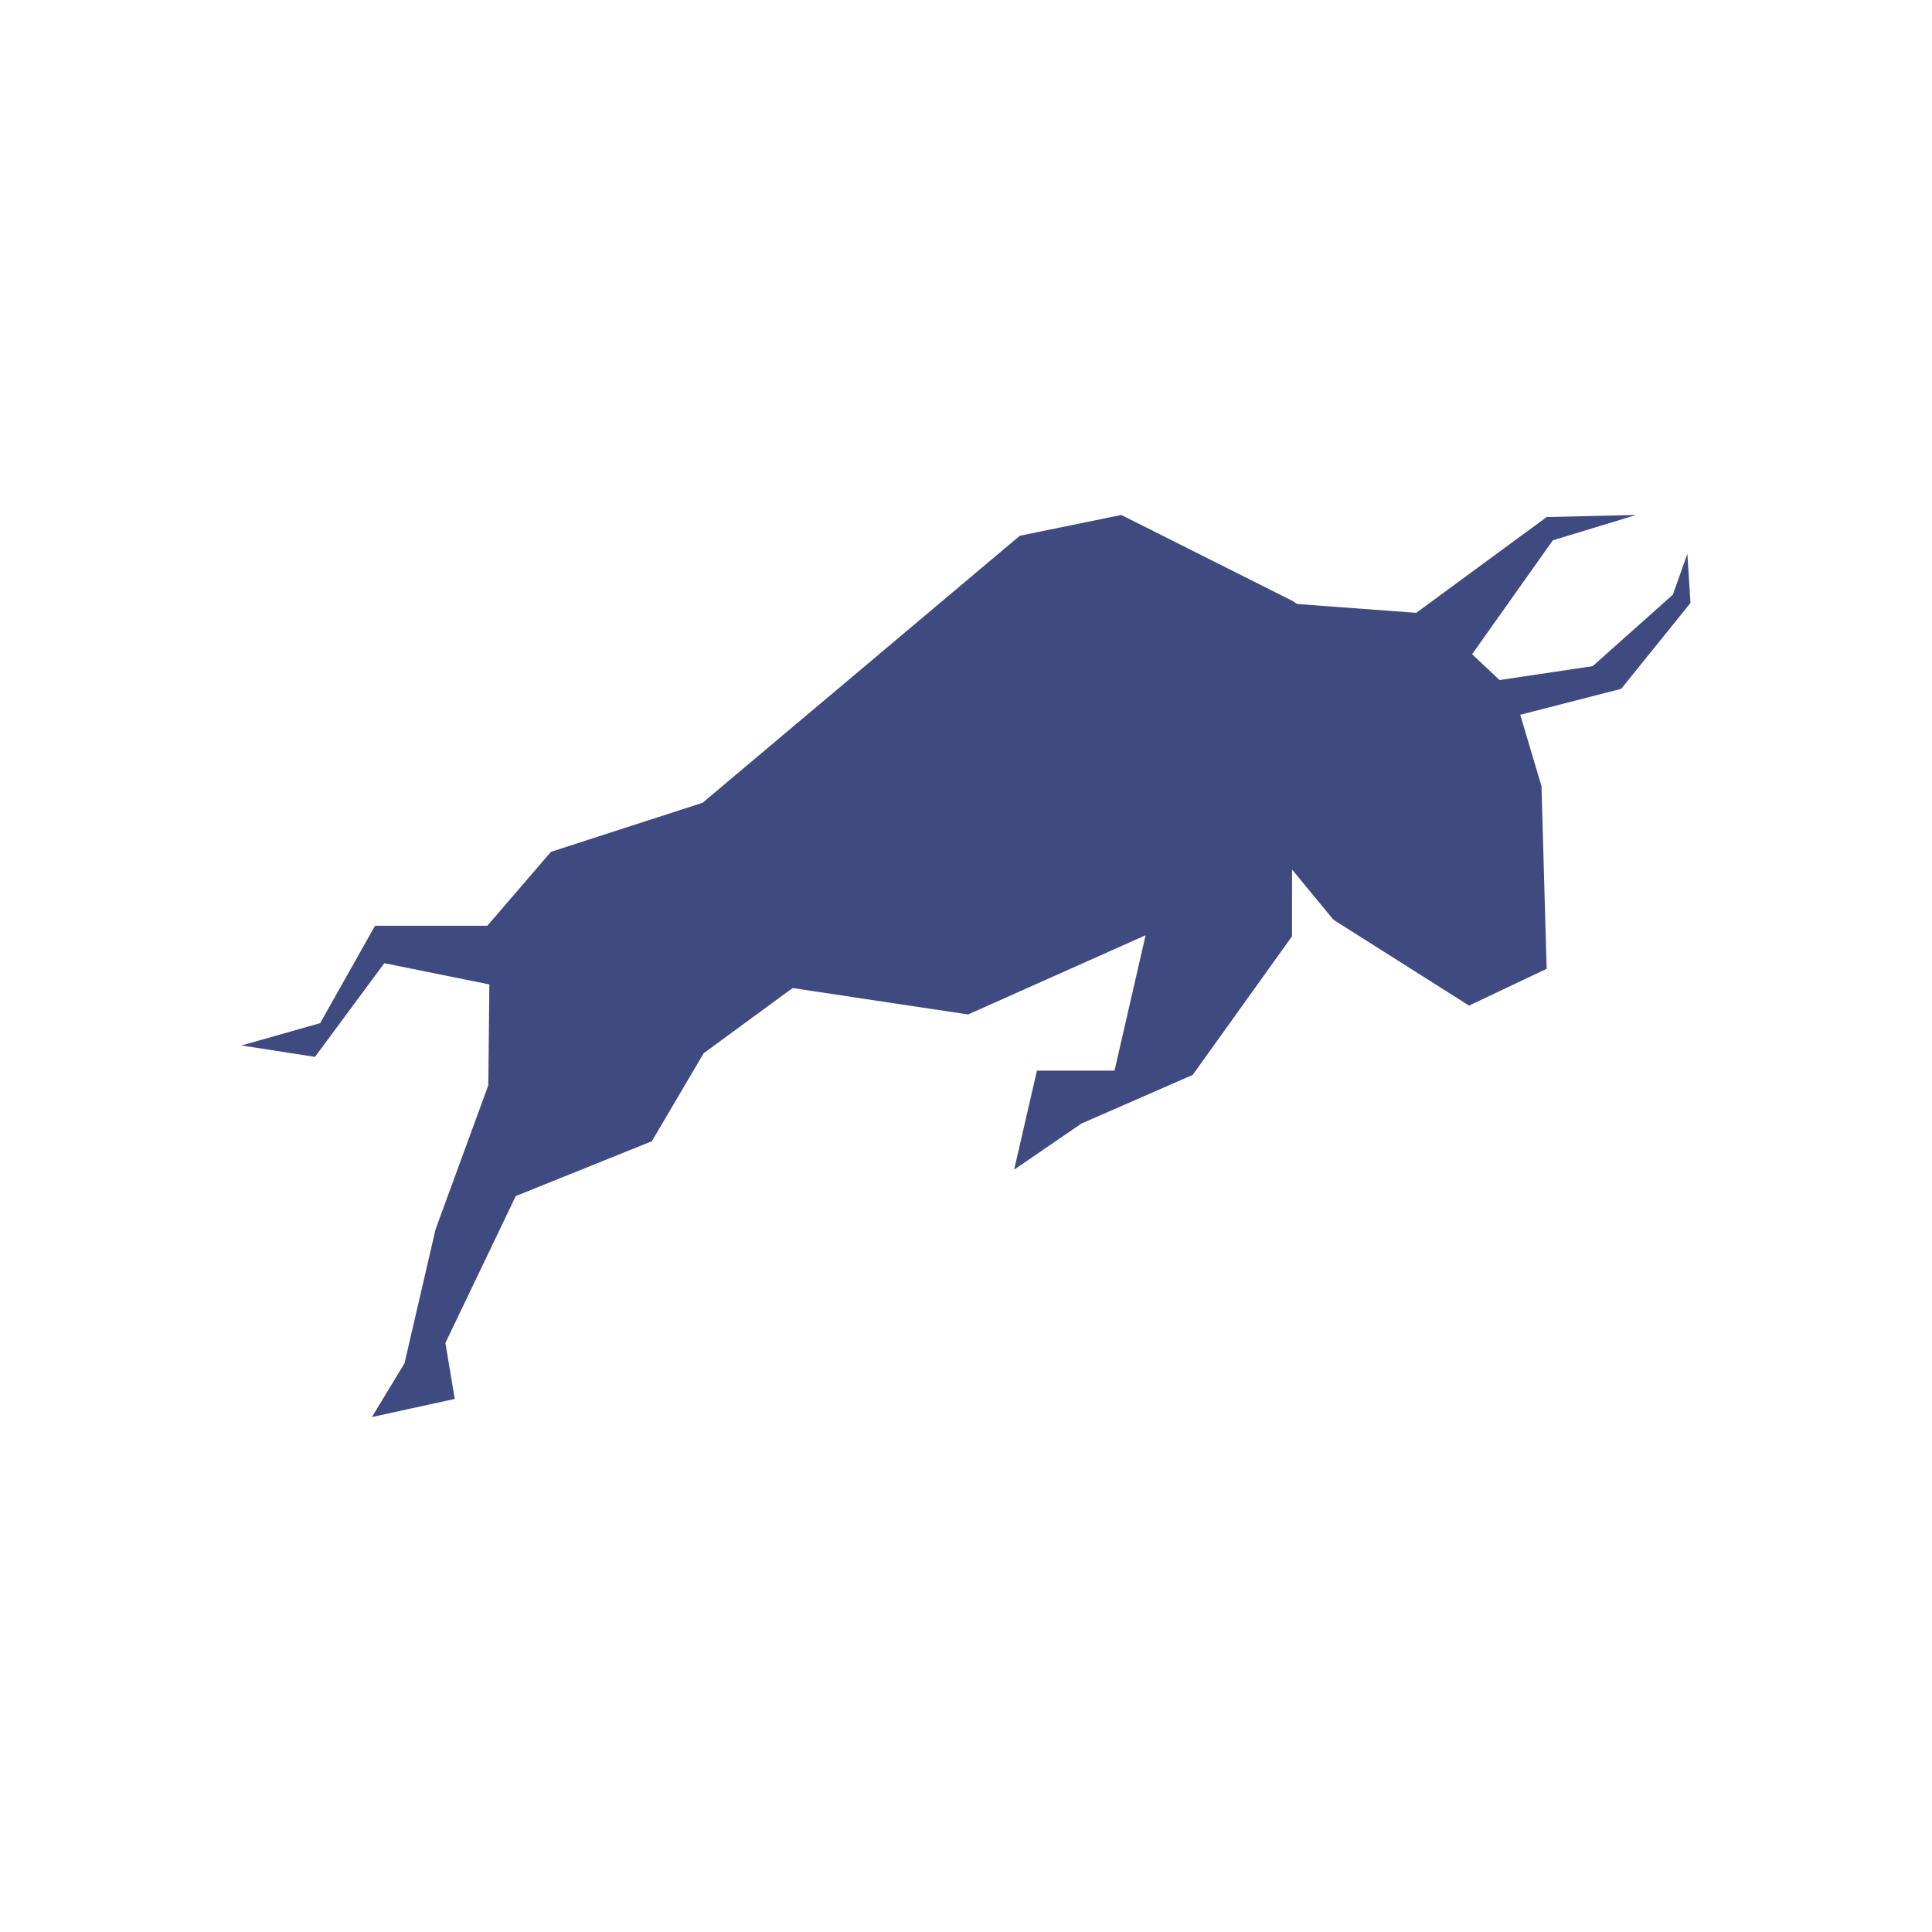
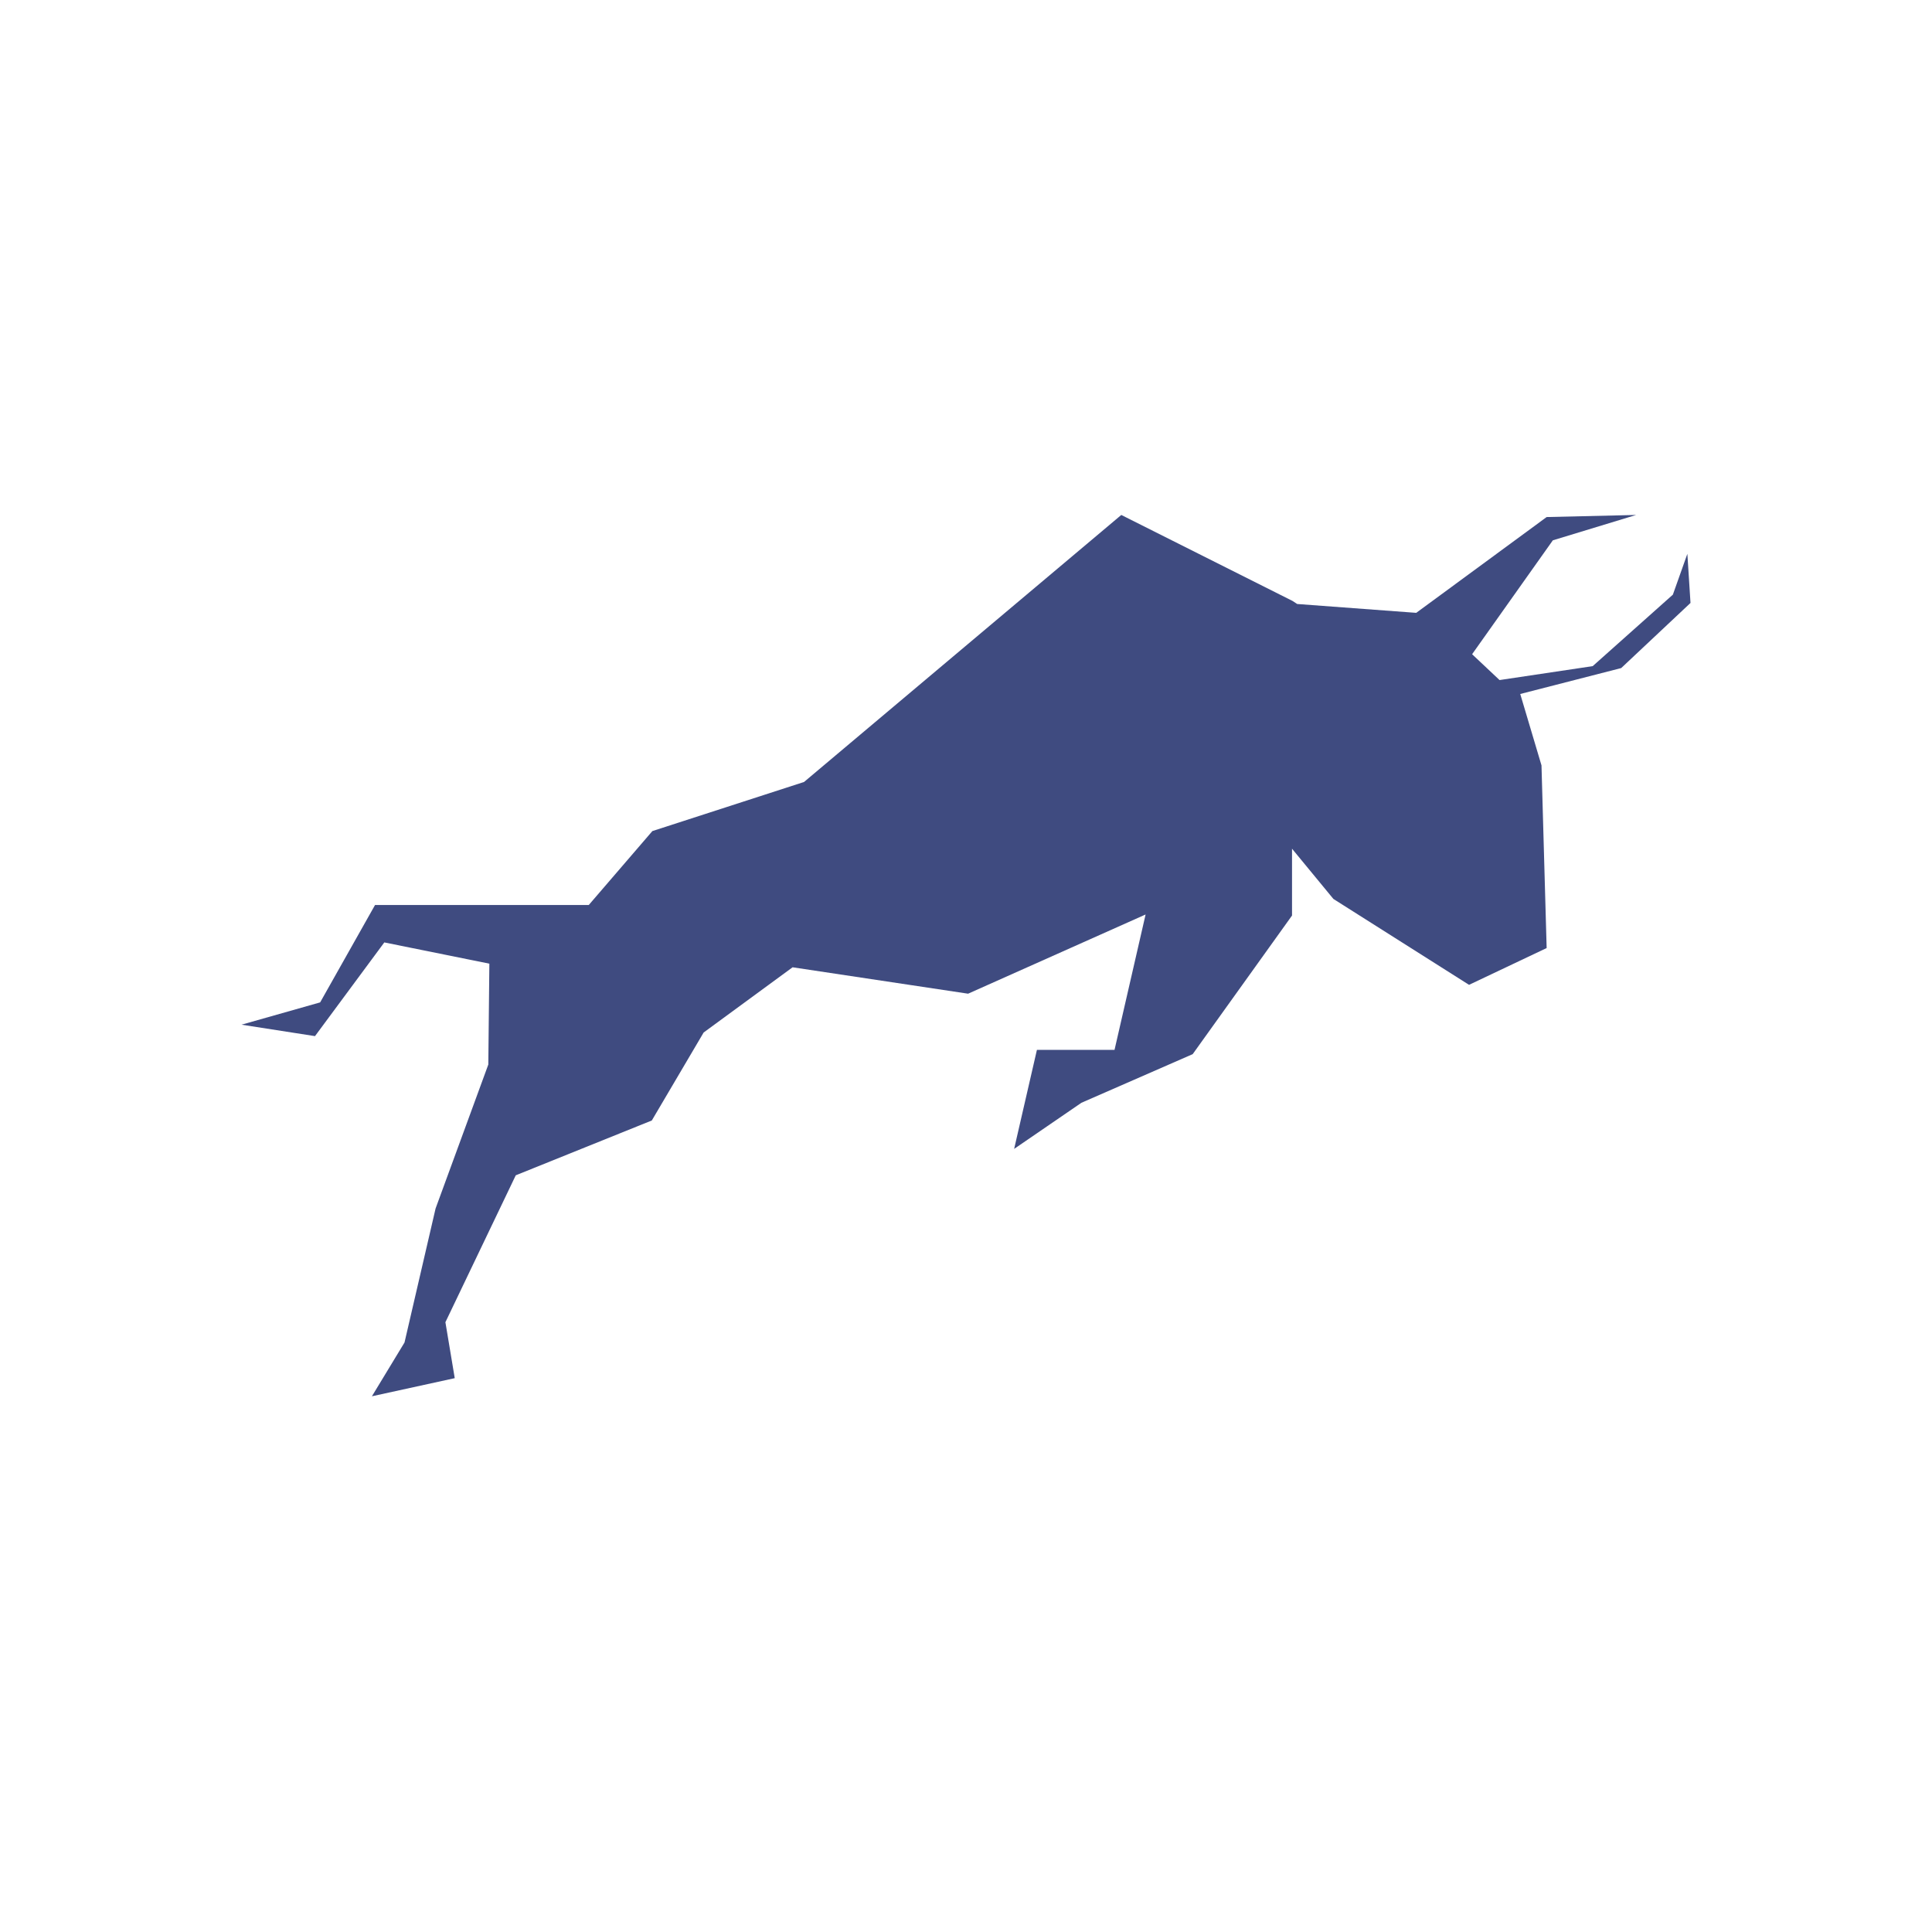
<svg xmlns="http://www.w3.org/2000/svg" width="1em" height="1em" viewBox="0 0 24 24">
-   <path fill="#3F4B80" d="m21 7.49l-.039-.61l-.18.507l-.996.888l-1.157.173l-.341-.321l1.003-1.415l1.035-.315l-1.112.026l-1.62 1.19l-1.479-.11l-.058-.038l-2.127-1.068l-1.26.258l-3.941 3.317l-1.884.61l-.79.918H4.659l-.682 1.21l-.977.277l.913.142l.861-1.164l1.305.264l-.013 1.253l-.655 1.788l-.386 1.665l-.405.668l1.029-.225l-.116-.695l.874-1.825l1.69-.681l.644-1.093l1.105-.81l2.18.328l2.205-.984l-.386 1.682h-.964l-.283 1.23l.836-.573l1.382-.604l1.234-1.722v-.83l.514.624l1.685 1.067l.964-.457l-.064-2.269l-.264-.887l1.254-.322z" />
+   <path fill="#3F4B80" d="m21 7.49l-.039-.61l-.18.507l-.996.888l-1.157.173l-.341-.321l1.003-1.415l1.035-.315l-1.112.026l-1.62 1.19l-1.479-.11l-.058-.038l-2.127-1.068l-3.941 3.317l-1.884.61l-.79.918H4.659l-.682 1.21l-.977.277l.913.142l.861-1.164l1.305.264l-.013 1.253l-.655 1.788l-.386 1.665l-.405.668l1.029-.225l-.116-.695l.874-1.825l1.69-.681l.644-1.093l1.105-.81l2.18.328l2.205-.984l-.386 1.682h-.964l-.283 1.23l.836-.573l1.382-.604l1.234-1.722v-.83l.514.624l1.685 1.067l.964-.457l-.064-2.269l-.264-.887l1.254-.322z" />
</svg>